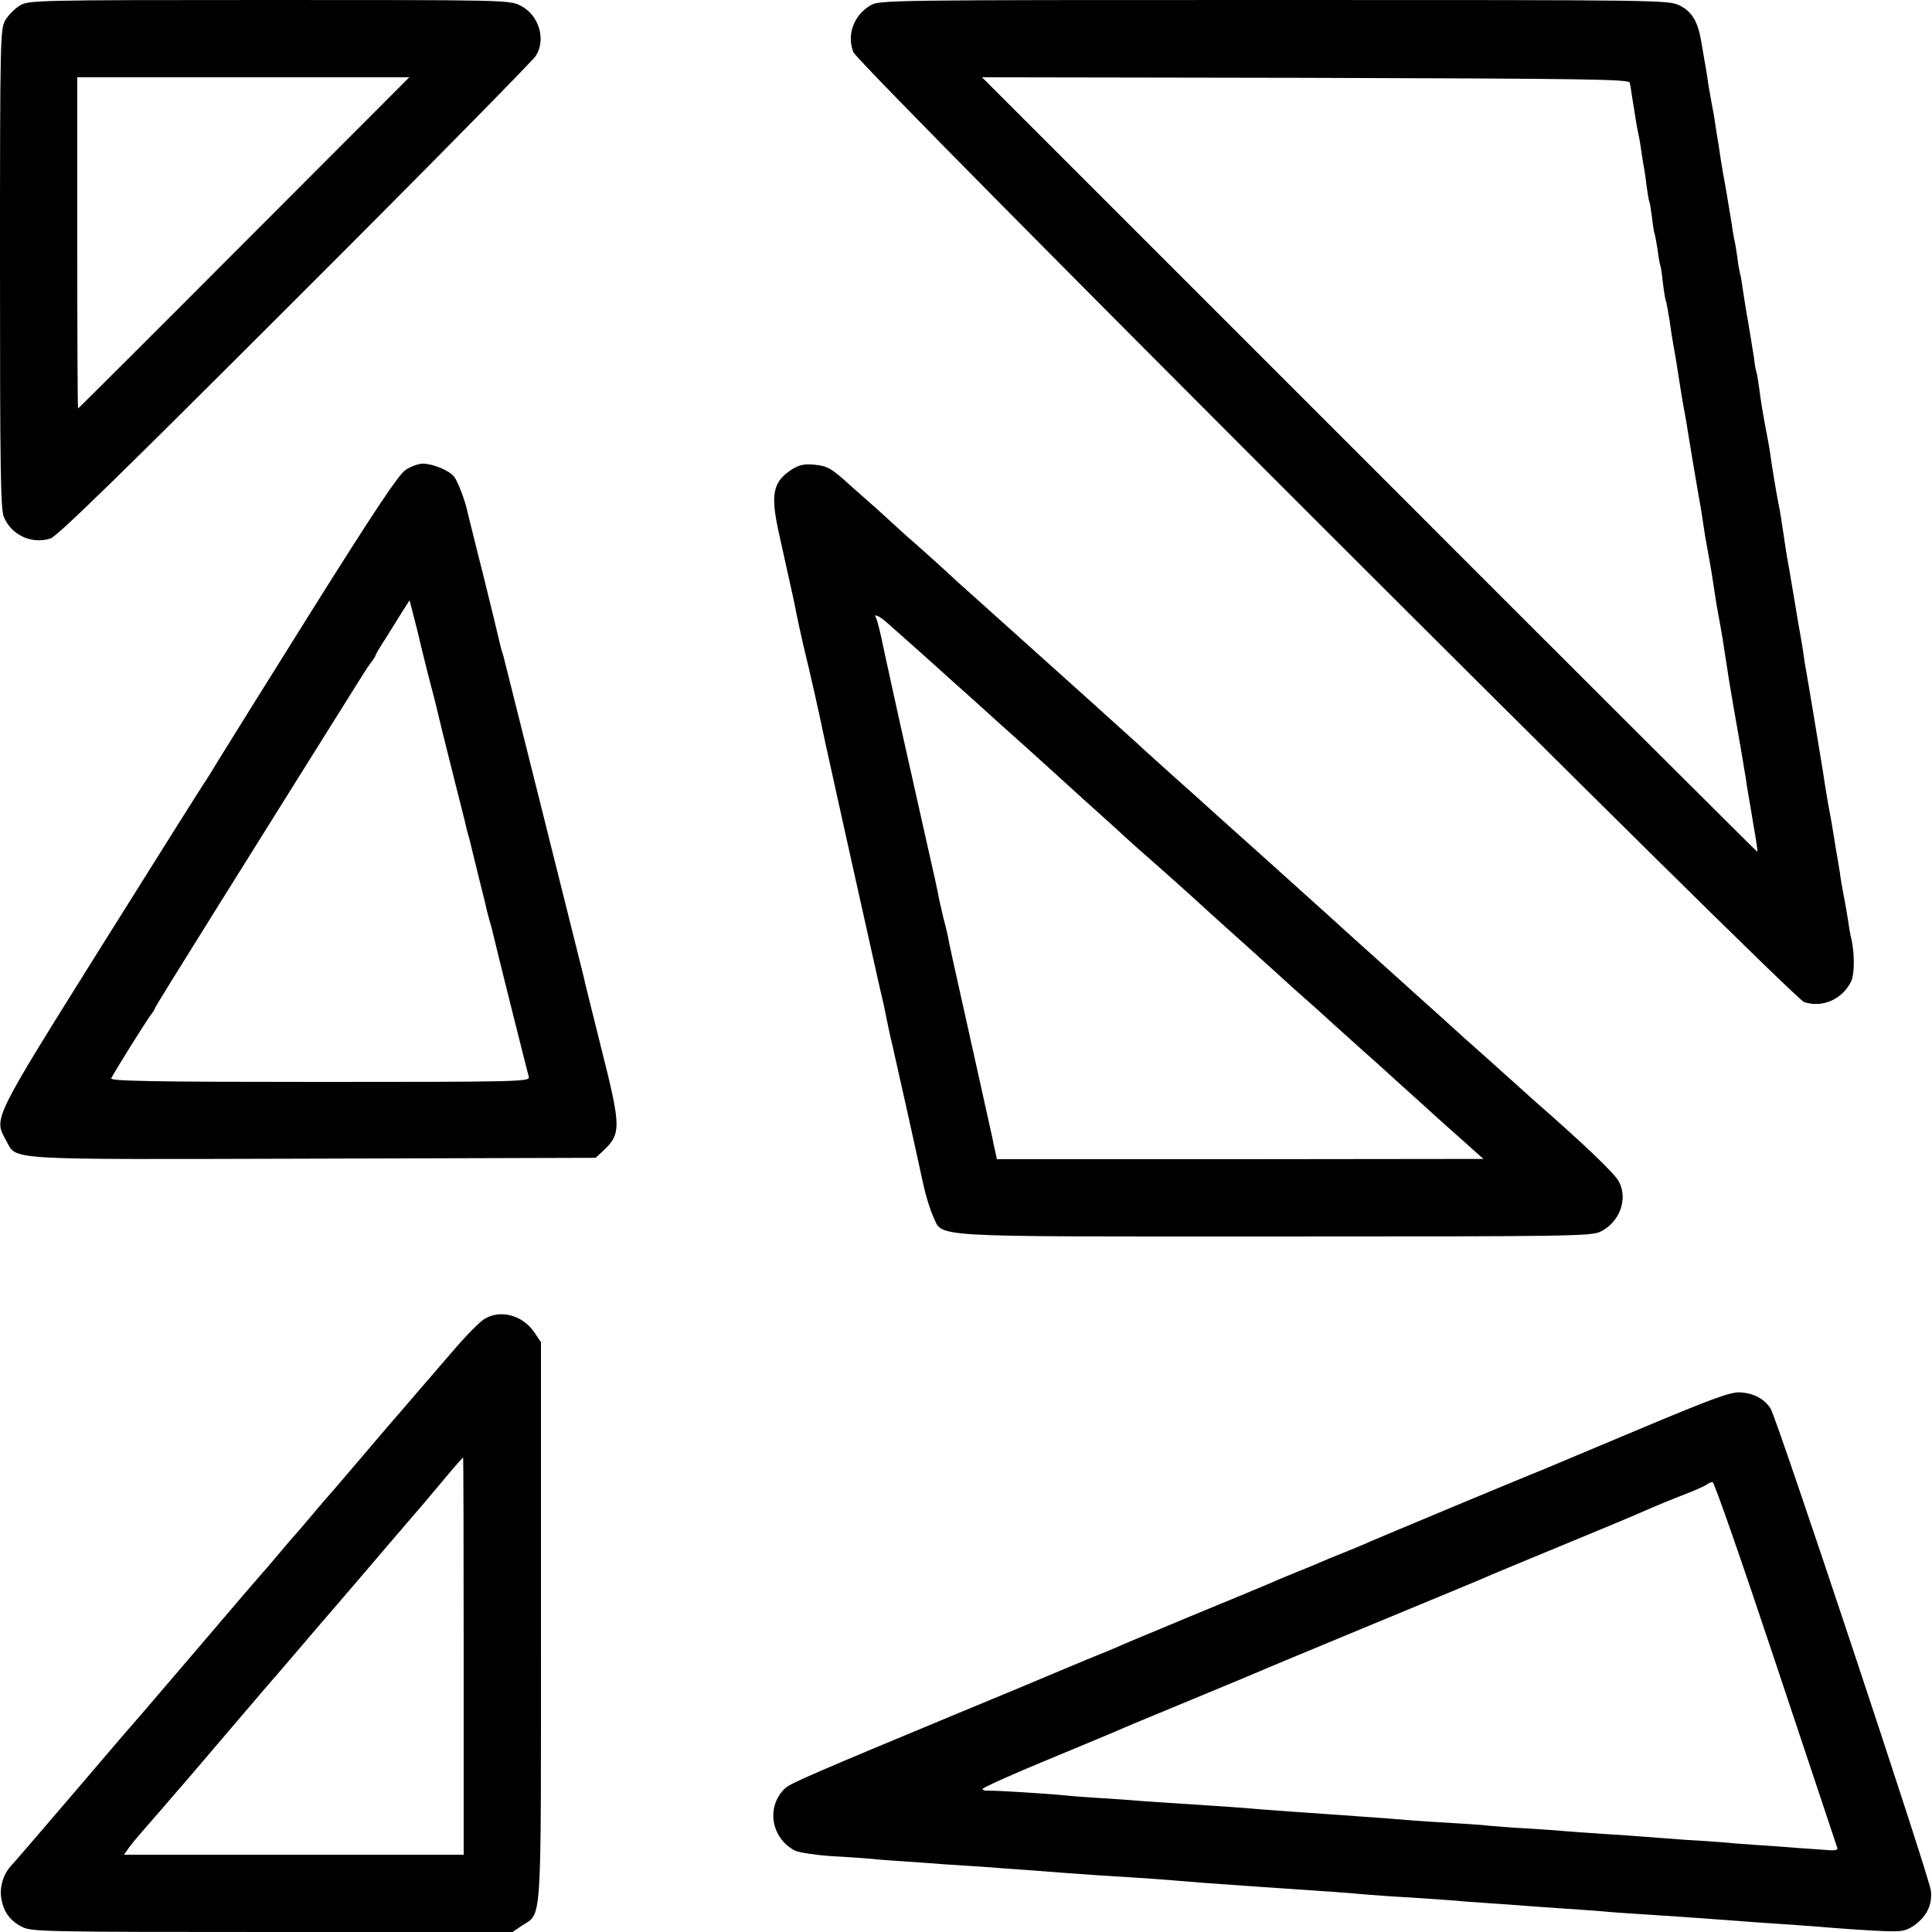
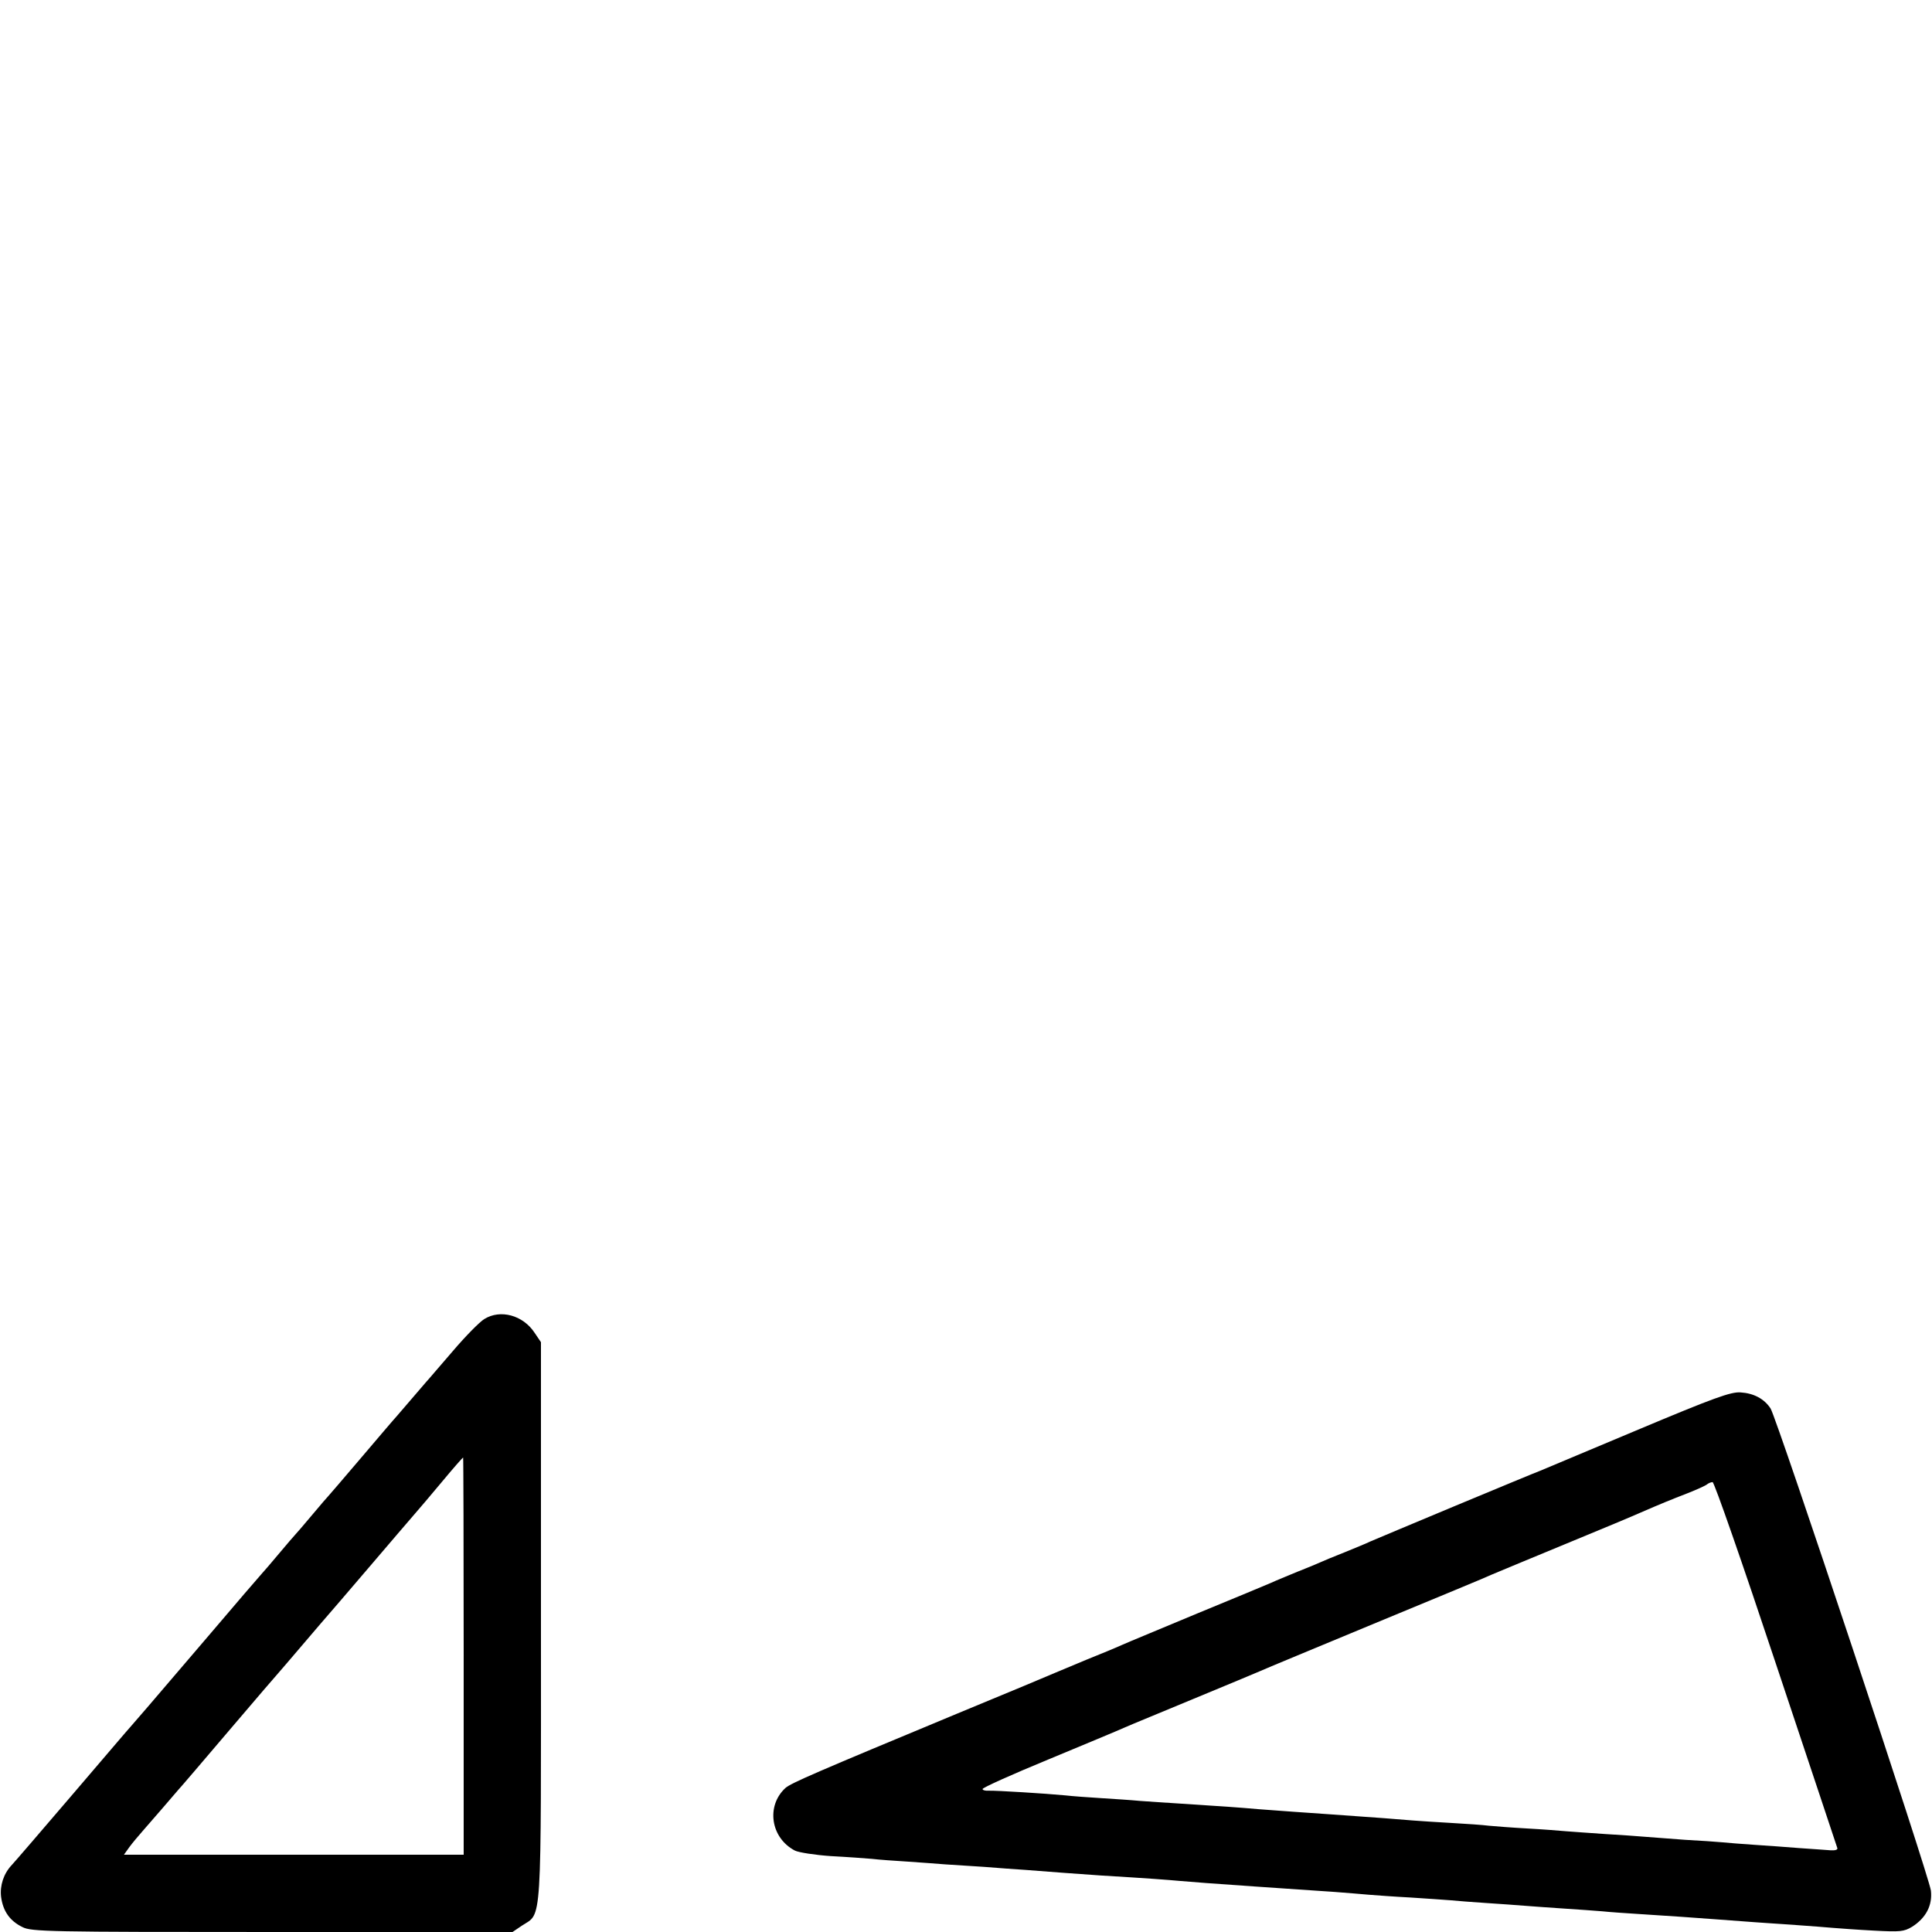
<svg xmlns="http://www.w3.org/2000/svg" version="1.0" width="700pt" height="700pt" viewBox="0 0 700 700" preserveAspectRatio="xMidYMid meet">
  <g transform="translate(0,700) scale(0.1,-0.1)" fill="#000000" stroke="none">
-     <path d="M72 6980 c-18 -11 -41 -34 -52 -52 -19 -32 -20 -55 -20 -900 0 -719 2 -874 14 -901 27 -66 102 -100 169 -78 25 8 261 239 886 864 469 468 861 867 872 884 39 61 11 150 -56 183 -40 20 -60 20 -911 20 -849 0 -870 -1 -902 -20z m812 -860 c-329 -330 -600 -600 -601 -600 -2 0 -3 270 -3 600 l0 600 602 0 601 0 -599 -600z" />
-     <path d="M3153 6980 c-60 -36 -86 -107 -61 -169 20 -50 3400 -3427 3445 -3442 65 -21 136 9 169 73 15 29 14 112 -1 168 -2 8 -6 33 -9 55 -4 22 -10 63 -16 90 -5 28 -12 66 -14 85 -3 19 -8 46 -10 60 -3 14 -7 41 -10 60 -6 37 -13 80 -21 120 -3 14 -7 43 -11 65 -3 22 -14 90 -24 150 -10 61 -21 126 -24 145 -7 40 -13 80 -22 130 -4 19 -8 47 -10 63 -2 15 -6 39 -9 55 -3 15 -14 81 -25 147 -11 66 -22 131 -25 145 -2 13 -7 42 -10 65 -10 67 -16 107 -21 129 -7 34 -26 148 -30 181 -2 17 -11 64 -19 106 -8 42 -17 98 -20 125 -4 27 -8 56 -11 65 -3 9 -7 33 -9 53 -3 19 -12 75 -20 123 -9 49 -18 106 -21 128 -3 22 -7 47 -10 56 -2 9 -7 34 -9 55 -3 22 -8 53 -12 69 -3 17 -7 39 -8 50 -2 11 -11 65 -20 120 -10 55 -19 107 -20 115 -1 8 -5 35 -9 60 -4 25 -10 59 -12 75 -2 17 -9 53 -14 80 -5 28 -12 66 -14 85 -3 19 -8 49 -11 65 -3 17 -8 45 -11 64 -12 73 -34 109 -78 131 -42 20 -52 20 -1472 20 -1399 0 -1430 0 -1461 -20z m2752 -280 c2 -8 6 -33 9 -55 4 -22 9 -56 12 -75 3 -19 7 -42 9 -50 2 -8 7 -33 10 -55 3 -23 8 -52 10 -65 3 -14 8 -47 11 -75 4 -27 8 -53 10 -56 2 -4 6 -31 10 -60 3 -30 8 -57 10 -60 1 -3 6 -28 10 -55 3 -27 8 -51 9 -54 2 -3 7 -33 10 -65 4 -33 9 -63 11 -66 2 -4 8 -38 14 -75 5 -38 12 -79 14 -90 5 -24 14 -83 22 -134 3 -19 9 -57 14 -85 5 -27 12 -63 14 -80 8 -50 38 -229 42 -250 2 -11 9 -49 14 -85 5 -36 12 -77 15 -92 3 -16 7 -40 10 -55 3 -16 10 -57 15 -93 5 -36 12 -77 15 -92 3 -16 7 -40 10 -55 3 -16 10 -57 15 -93 11 -72 15 -99 29 -180 12 -68 29 -165 36 -207 3 -18 7 -45 10 -60 2 -16 6 -41 9 -58 3 -16 12 -70 20 -119 9 -49 15 -91 13 -92 -1 -1 -634 630 -1405 1402 l-1404 1404 1173 -2 c1033 -3 1172 -5 1174 -18z" />
-     <path d="M1469 5297 c-25 -17 -112 -147 -341 -512 -169 -270 -322 -515 -340 -545 -18 -30 -36 -59 -40 -65 -5 -5 -173 -273 -375 -595 -403 -644 -396 -630 -351 -712 41 -73 -26 -69 1115 -66 l1021 3 27 25 c66 62 66 85 -6 370 -33 134 -63 251 -64 260 -2 8 -67 269 -145 580 -78 311 -143 570 -144 575 -1 6 -5 19 -9 30 -3 11 -8 31 -11 45 -3 14 -28 117 -56 230 -29 113 -53 214 -56 224 -7 38 -35 111 -48 128 -17 23 -77 48 -114 48 -16 0 -44 -10 -63 -23z m55 -632 c3 -11 14 -58 26 -105 12 -47 24 -92 26 -100 12 -49 26 -107 29 -120 2 -8 20 -80 40 -160 20 -80 39 -153 41 -163 2 -10 6 -27 9 -37 3 -10 8 -27 10 -37 2 -10 16 -65 30 -123 15 -58 28 -113 30 -123 3 -10 7 -27 10 -37 3 -10 8 -27 10 -37 5 -25 125 -504 131 -525 5 -17 -36 -18 -756 -18 -606 0 -761 3 -757 13 6 15 133 218 145 232 5 6 11 15 13 21 4 10 64 107 242 392 56 89 178 285 272 435 93 149 177 283 186 297 9 14 30 48 47 75 17 28 36 55 42 62 5 7 10 15 10 17 0 3 15 29 34 58 18 29 46 73 61 98 l29 45 18 -70 c10 -38 20 -79 22 -90z" />
-     <path d="M2872 5301 c-73 -46 -82 -91 -48 -241 13 -59 41 -186 52 -235 2 -11 7 -33 10 -50 3 -16 14 -66 24 -110 11 -44 29 -123 41 -175 22 -98 23 -105 39 -180 16 -74 46 -207 74 -335 25 -112 59 -264 107 -480 11 -49 22 -99 25 -110 3 -11 9 -40 14 -65 5 -25 15 -74 24 -110 15 -65 80 -356 111 -500 9 -41 25 -94 36 -117 37 -78 -45 -73 1242 -73 1067 0 1144 1 1177 18 68 34 99 117 66 180 -15 30 -124 134 -316 302 -9 8 -54 49 -100 90 -46 41 -92 83 -104 93 -12 10 -57 51 -100 90 -44 40 -89 80 -100 90 -12 10 -34 31 -51 46 -157 141 -247 222 -285 257 -25 22 -137 124 -250 225 -113 101 -210 188 -216 194 -6 5 -44 40 -85 76 -41 37 -86 77 -100 90 -14 13 -63 58 -109 99 -46 41 -88 80 -94 85 -11 10 -365 328 -440 395 -22 19 -67 60 -100 91 -34 31 -81 73 -106 95 -25 21 -65 58 -90 81 -25 23 -56 51 -70 63 -14 12 -41 36 -60 53 -78 71 -90 78 -137 83 -37 4 -56 0 -81 -15z m344 -559 c61 -54 188 -167 204 -182 9 -8 56 -51 106 -95 49 -44 91 -82 94 -85 3 -3 50 -45 105 -94 55 -50 102 -92 105 -95 3 -3 48 -44 100 -91 52 -47 113 -101 135 -122 22 -20 49 -45 61 -55 28 -24 164 -145 178 -158 6 -6 61 -55 121 -110 61 -54 150 -135 199 -179 49 -45 98 -89 110 -99 12 -10 57 -51 100 -90 44 -40 89 -80 100 -90 25 -22 81 -72 151 -136 28 -25 89 -80 135 -122 47 -42 101 -90 120 -107 l35 -31 -882 -1 -881 0 -6 28 c-4 15 -8 36 -10 47 -6 25 -36 165 -41 185 -2 8 -11 49 -20 90 -9 41 -18 82 -20 90 -2 8 -11 49 -20 90 -38 169 -57 256 -61 280 -3 14 -10 43 -16 65 -5 22 -12 51 -15 65 -3 20 -24 115 -48 220 -11 50 -70 313 -92 410 -14 63 -29 131 -33 150 -4 19 -17 79 -29 133 -11 54 -23 103 -27 108 -11 18 12 8 42 -19z" />
    <path d="M1755 2221 c-17 -10 -69 -63 -115 -117 -47 -54 -89 -104 -95 -110 -5 -6 -30 -35 -55 -64 -25 -29 -50 -58 -55 -64 -6 -6 -62 -72 -125 -146 -63 -74 -117 -137 -120 -140 -3 -3 -30 -34 -60 -70 -30 -36 -57 -67 -60 -70 -3 -3 -30 -34 -60 -70 -30 -36 -57 -67 -60 -70 -3 -3 -98 -113 -210 -245 -211 -247 -248 -290 -265 -309 -6 -6 -102 -119 -215 -251 -113 -132 -211 -246 -218 -253 -29 -31 -43 -74 -38 -115 7 -52 32 -87 77 -109 32 -17 96 -18 905 -18 l871 0 34 23 c74 49 69 -25 69 1103 l0 1011 -23 34 c-42 64 -124 86 -182 50z m-75 -1221 l0 -720 -616 0 -615 0 20 28 c11 15 33 41 48 58 15 17 48 55 73 84 25 29 50 58 55 64 6 6 89 103 185 216 96 113 177 207 180 210 3 3 43 50 90 105 47 55 87 102 90 105 3 3 68 79 145 169 77 90 152 178 167 195 15 17 60 70 100 118 40 48 74 87 76 87 1 1 2 -323 2 -719z" />
    <path d="M5935 1820 c-181 -76 -341 -143 -355 -149 -14 -5 -151 -62 -305 -126 -154 -64 -293 -123 -310 -130 -16 -8 -59 -25 -95 -40 -36 -14 -74 -30 -85 -35 -11 -5 -49 -21 -85 -35 -36 -15 -78 -32 -95 -40 -16 -7 -136 -57 -265 -110 -129 -54 -253 -105 -275 -115 -22 -10 -80 -34 -130 -54 -49 -21 -99 -41 -110 -46 -11 -5 -173 -73 -360 -150 -510 -212 -598 -250 -619 -268 -71 -65 -54 -181 34 -227 14 -7 73 -16 130 -20 58 -3 125 -8 149 -10 24 -3 82 -7 130 -10 47 -3 109 -8 136 -10 28 -2 91 -6 140 -9 50 -4 117 -9 150 -11 71 -6 200 -15 270 -20 182 -11 246 -16 290 -20 46 -4 110 -9 270 -20 60 -4 146 -10 293 -20 42 -3 97 -8 122 -10 25 -2 92 -7 150 -10 58 -4 123 -8 145 -10 22 -2 81 -7 130 -10 50 -3 113 -8 140 -10 28 -2 91 -7 140 -10 50 -3 113 -8 140 -10 28 -3 88 -7 135 -10 98 -6 211 -14 290 -20 74 -6 177 -13 280 -20 47 -3 105 -8 130 -10 25 -2 92 -7 150 -10 94 -5 108 -4 138 14 50 32 74 77 68 131 -6 51 -558 1711 -581 1747 -23 35 -61 55 -108 58 -35 3 -98 -20 -372 -135z m499 -847 c121 -362 221 -663 223 -669 2 -6 -8 -9 -24 -8 -15 1 -66 5 -113 8 -47 4 -121 9 -165 12 -44 3 -96 7 -115 9 -19 2 -80 6 -135 9 -55 4 -120 9 -145 11 -25 2 -90 7 -145 10 -55 4 -118 8 -140 10 -22 2 -85 7 -140 10 -55 3 -118 8 -140 10 -22 3 -83 7 -135 10 -52 3 -115 7 -140 9 -44 4 -138 11 -295 22 -104 7 -185 13 -265 19 -68 6 -124 10 -280 20 -52 3 -120 8 -150 10 -30 3 -93 7 -140 10 -47 3 -105 7 -130 10 -73 7 -253 18 -277 17 -13 -1 -23 2 -23 6 0 5 107 53 238 107 130 54 255 106 277 116 22 10 135 56 250 104 116 48 224 93 240 100 17 8 206 86 420 175 215 89 404 167 420 175 17 7 136 57 265 110 129 53 253 105 275 115 69 30 108 46 170 70 33 13 64 27 70 32 5 4 14 8 20 8 6 0 109 -296 229 -657z" />
  </g>
</svg>